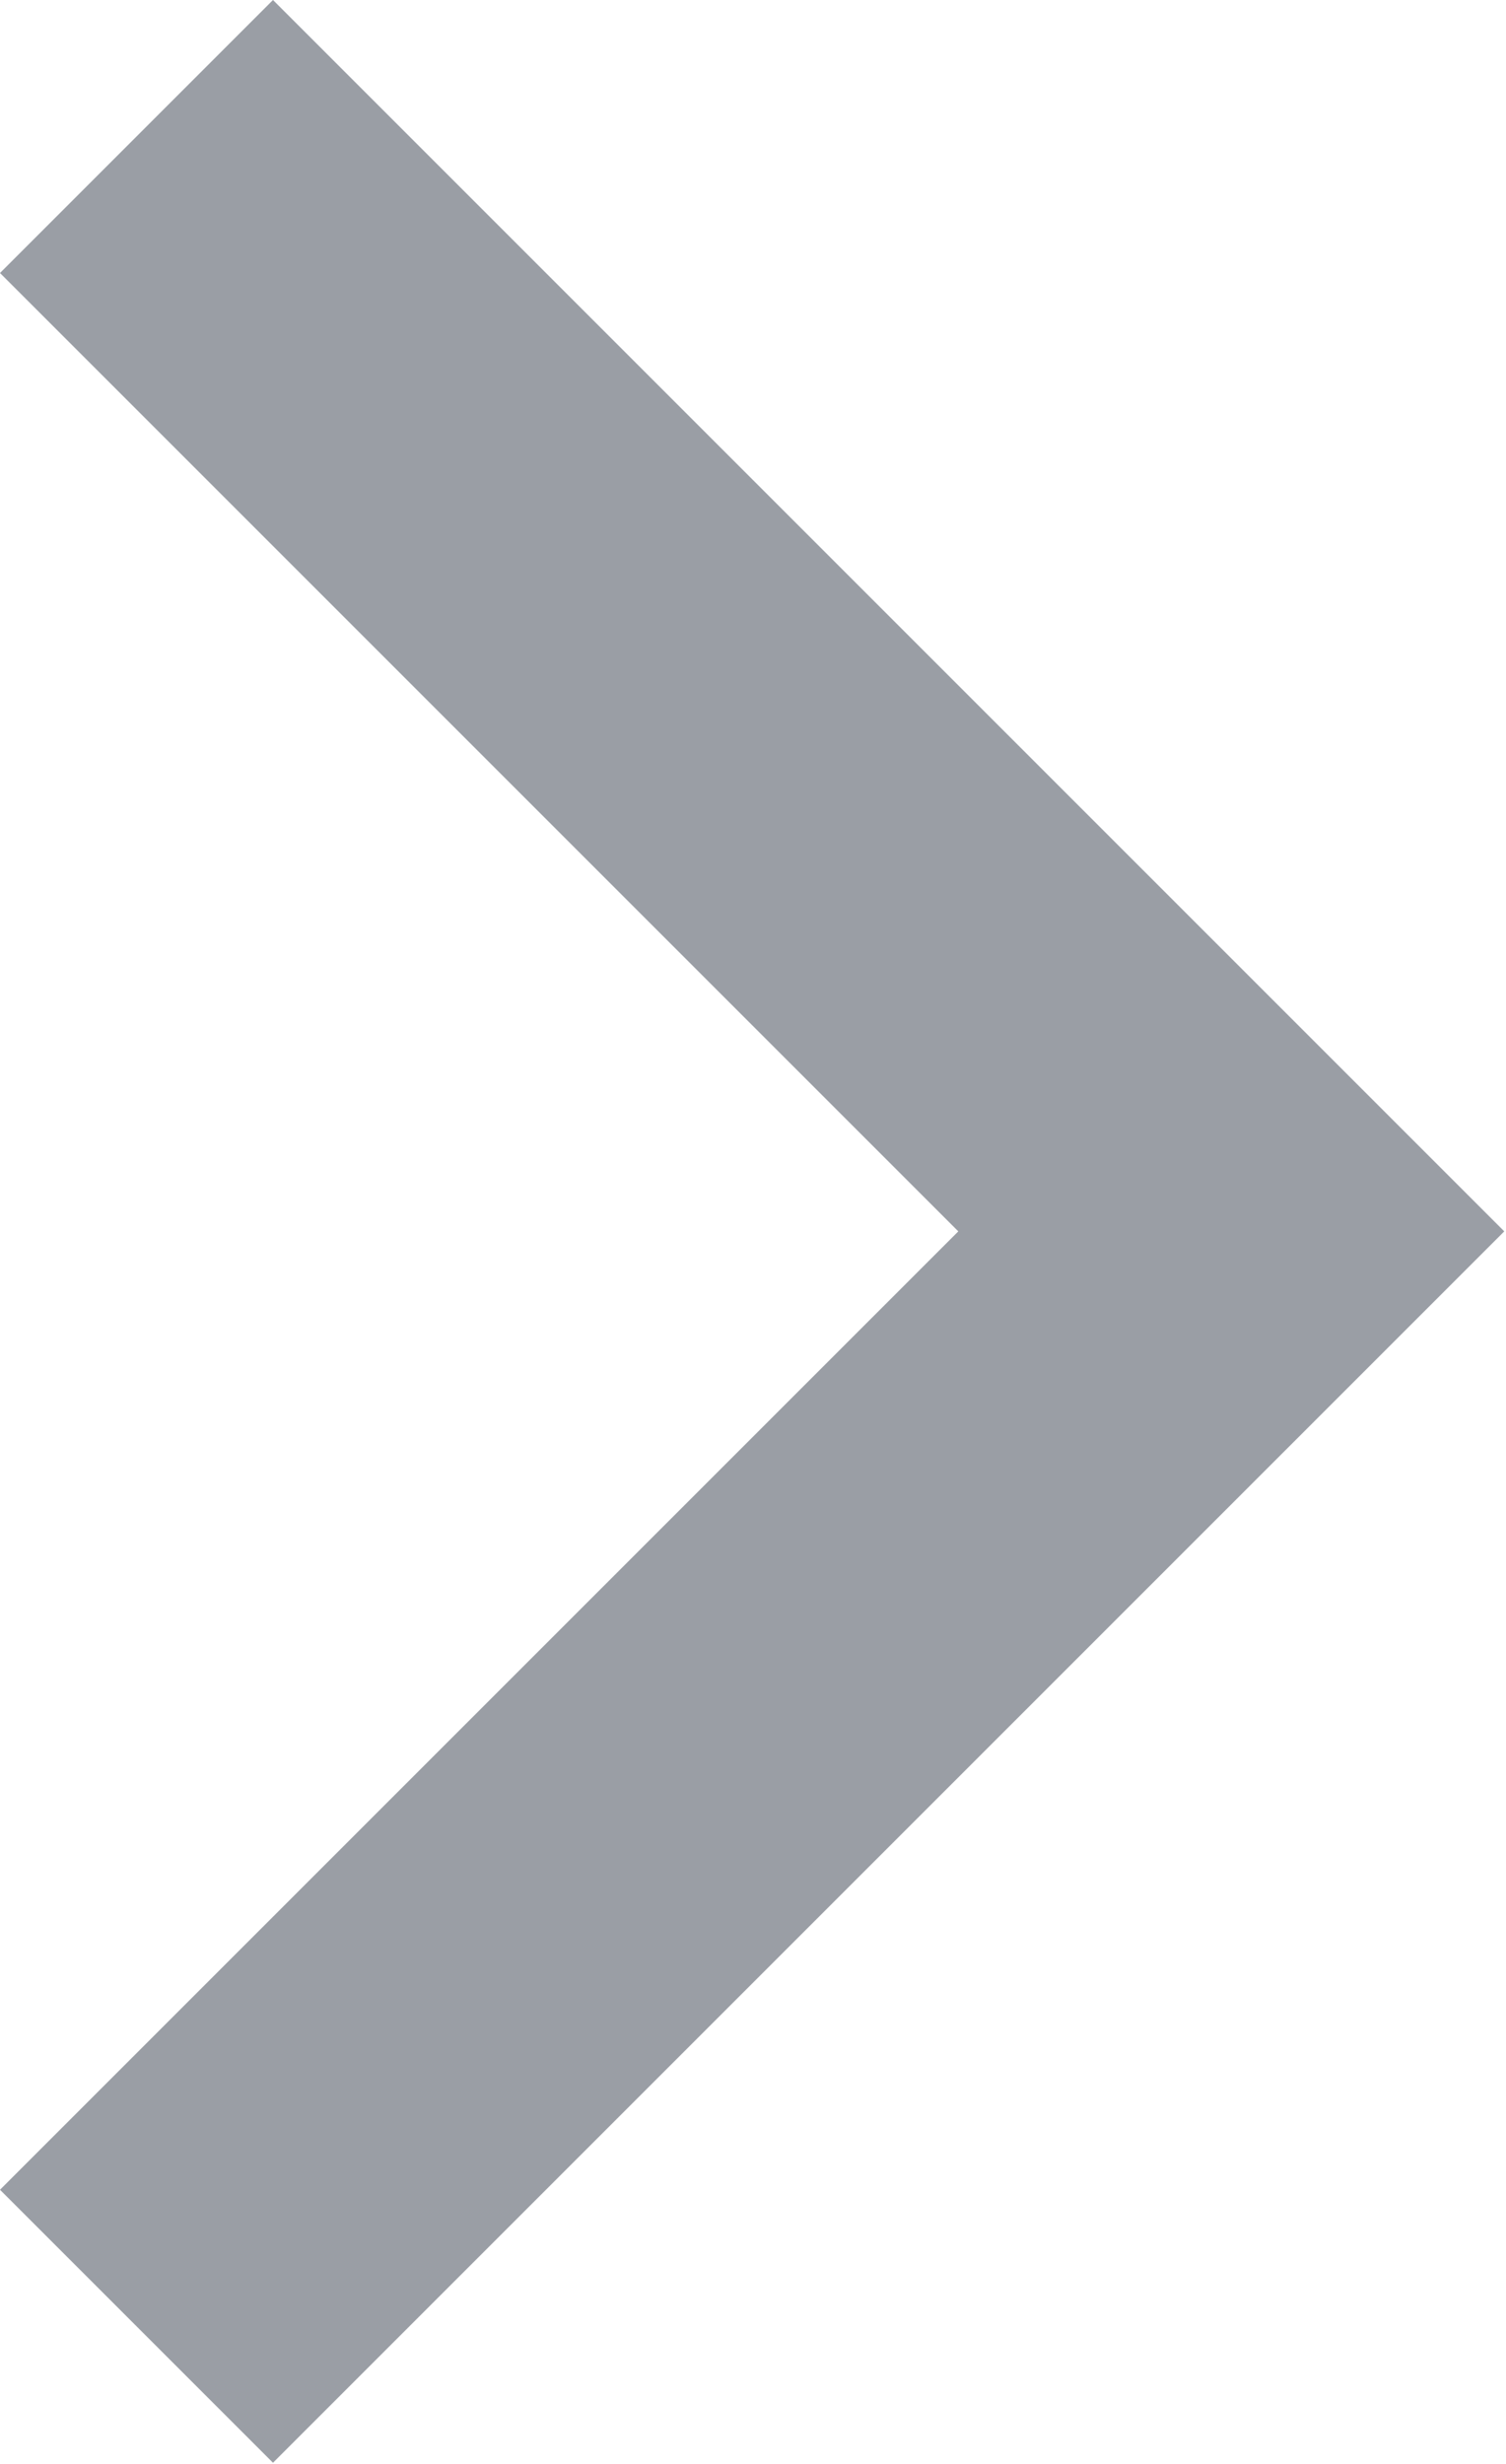
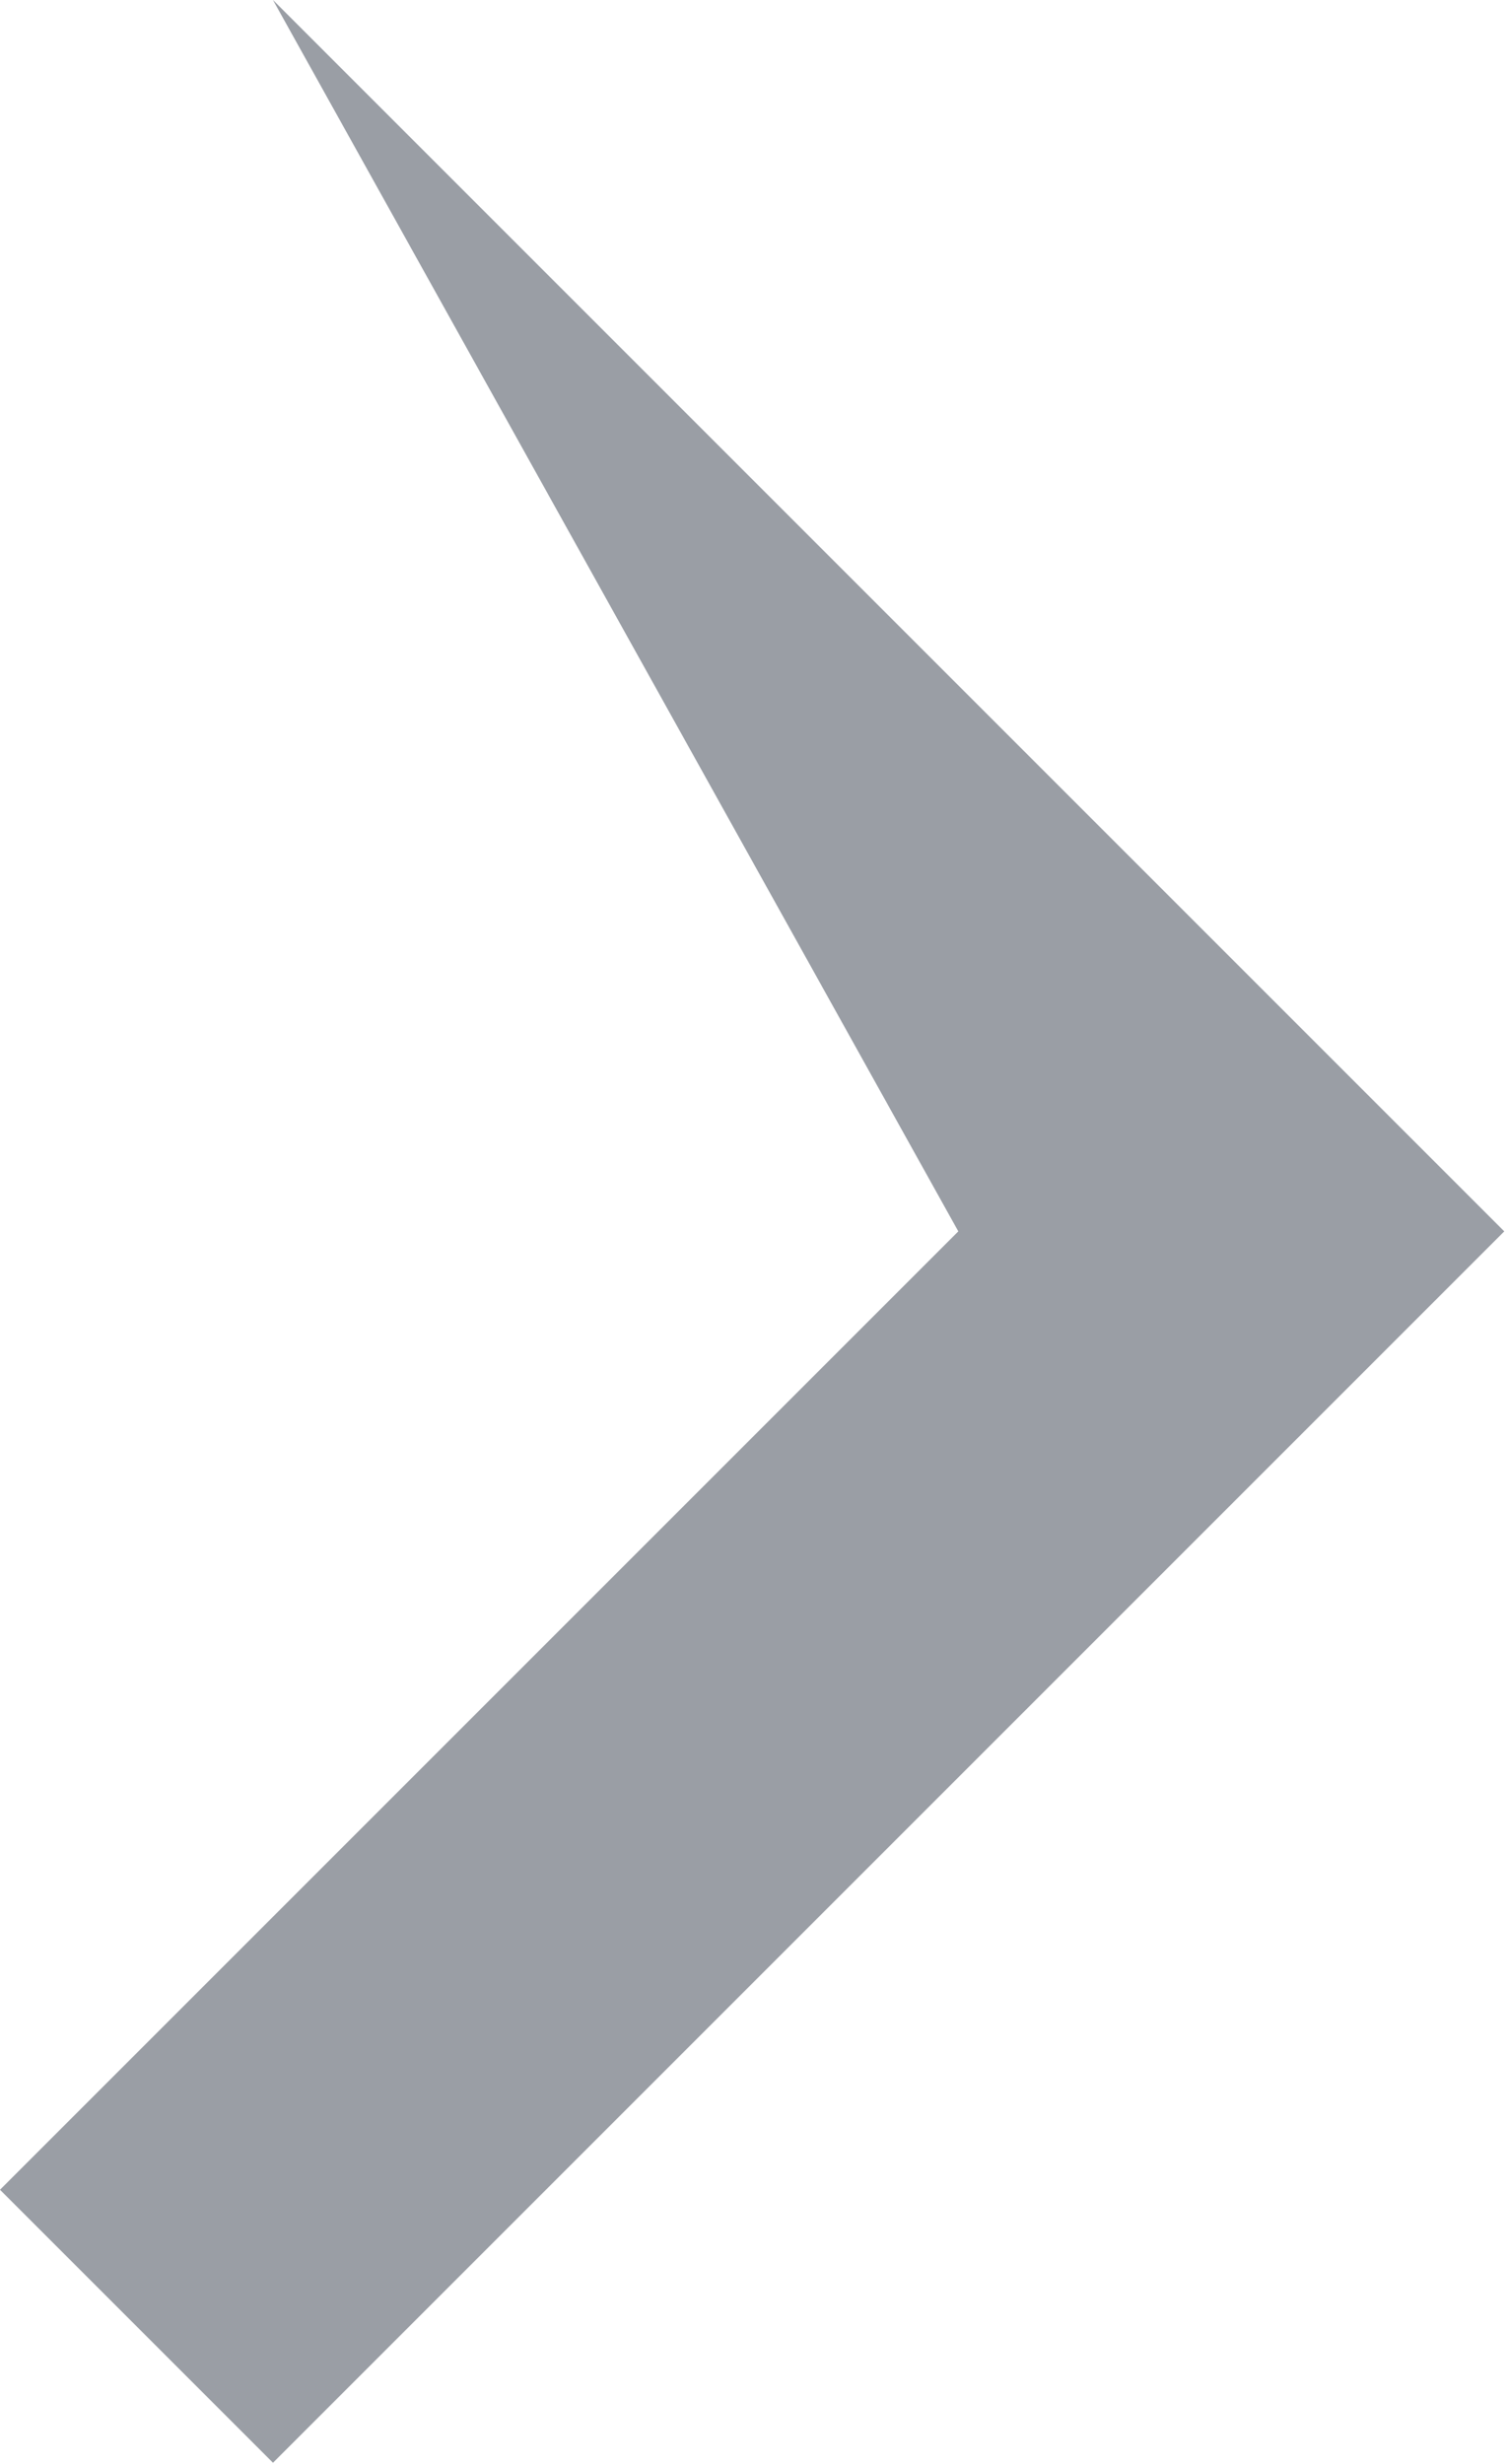
<svg xmlns="http://www.w3.org/2000/svg" width="5.186" height="8.485" viewBox="0 0 5.186 8.485" fill="none">
  <desc>
			Created with Pixso.
	</desc>
  <defs />
-   <path id="Vector" d="M3.3 4.24L0 0.94L0.94 0L5.18 4.24L0.94 8.48L0 7.54L3.3 4.24Z" fill="#9A9EA5" fill-opacity="1" fill-rule="nonzero" />
+   <path id="Vector" d="M3.3 4.24L0.94 0L5.18 4.24L0.94 8.48L0 7.54L3.3 4.24Z" fill="#9A9EA5" fill-opacity="1" fill-rule="nonzero" />
</svg>